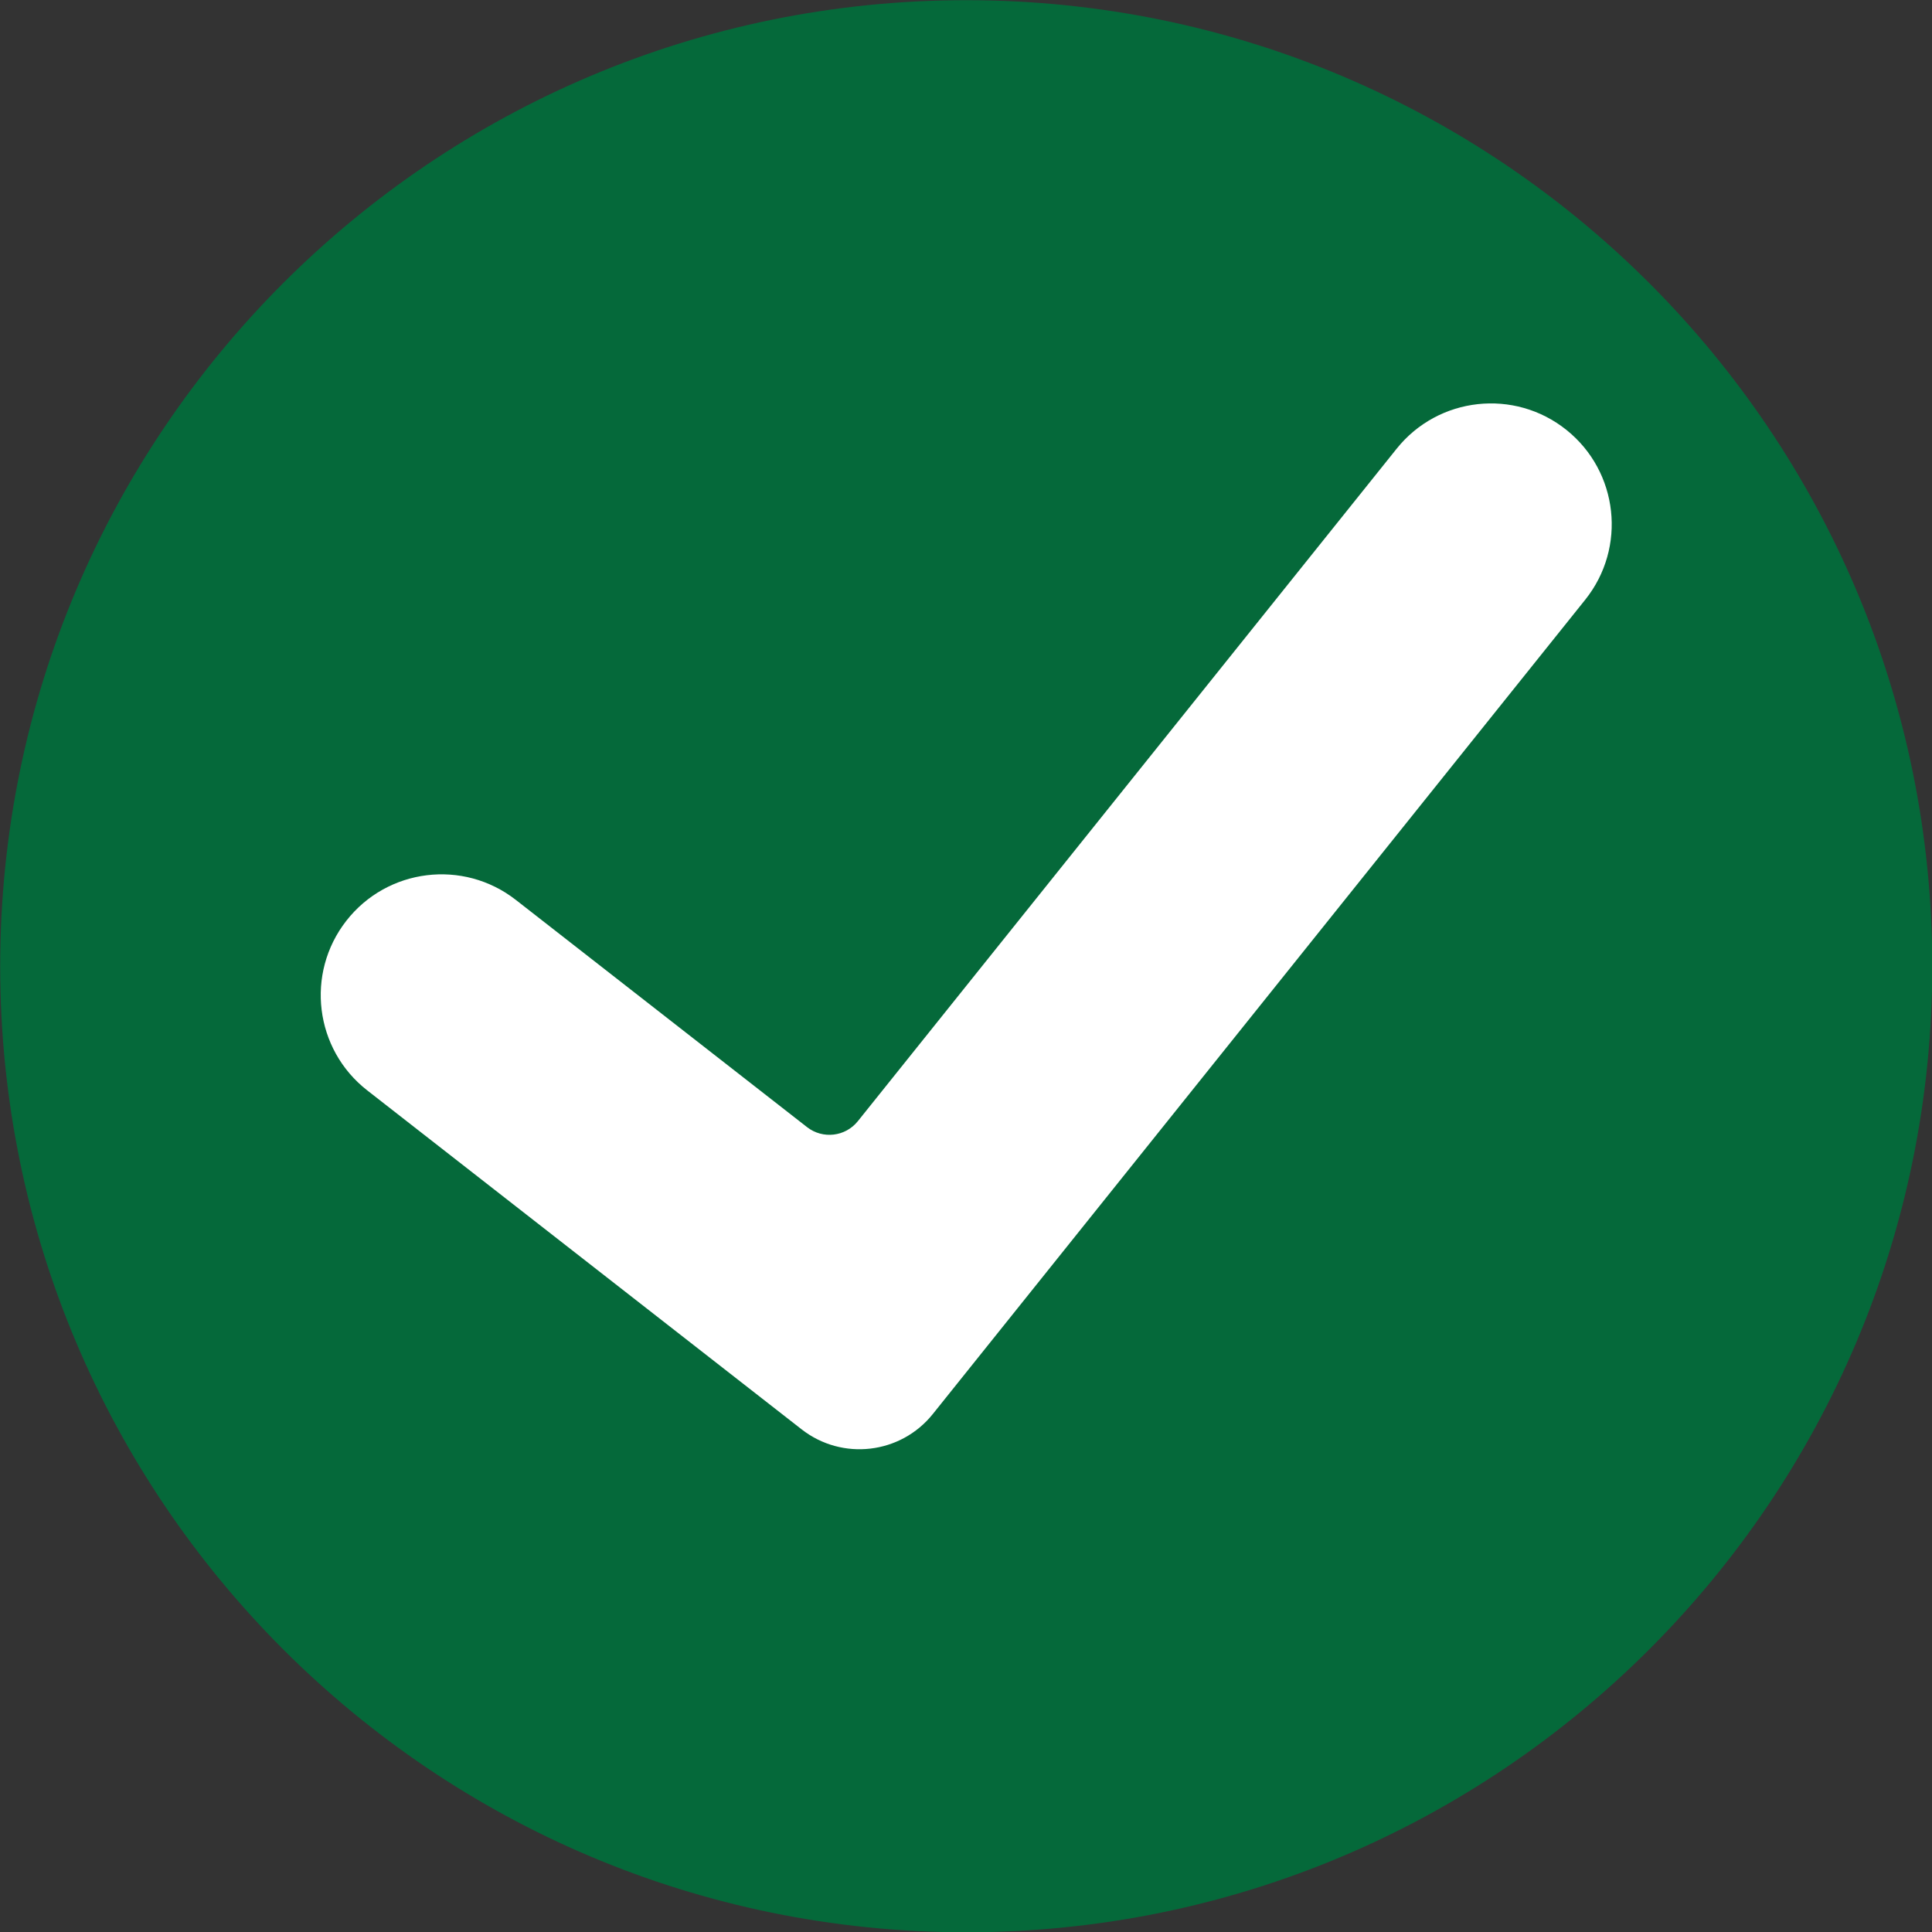
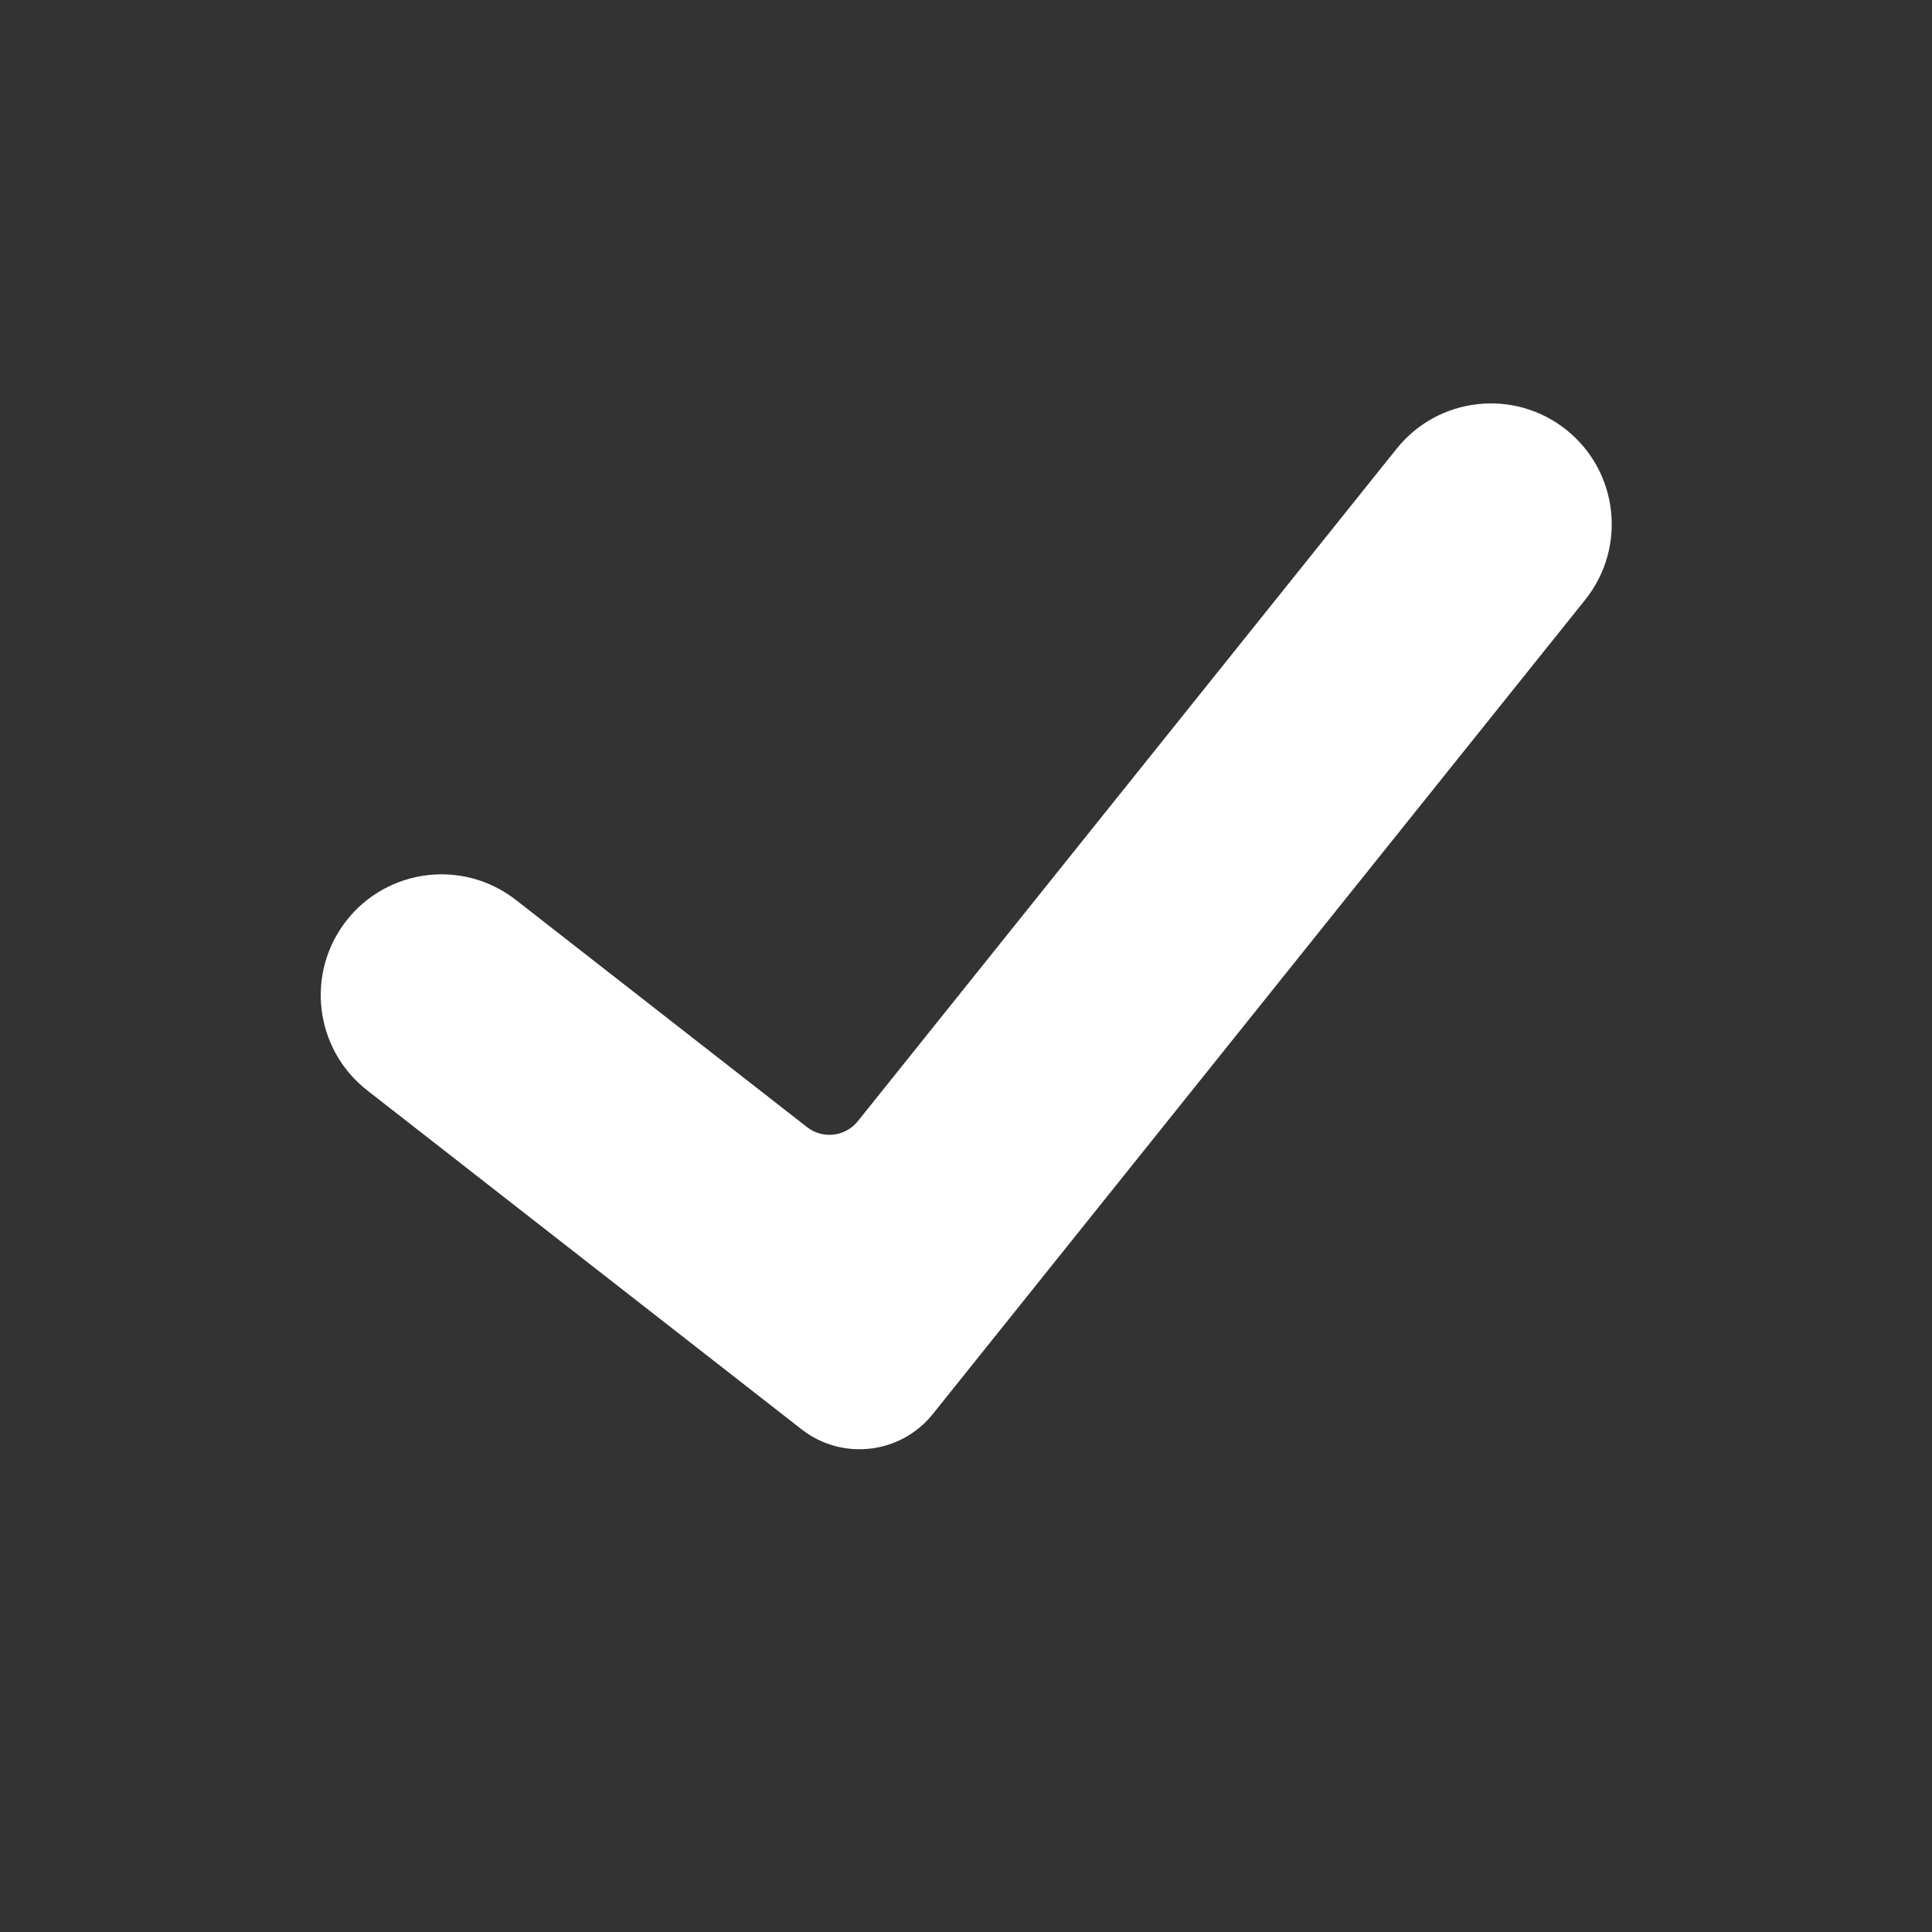
<svg xmlns="http://www.w3.org/2000/svg" fill="#000000" height="408.7" preserveAspectRatio="xMidYMid meet" version="1" viewBox="45.6 45.6 408.7 408.7" width="408.7" zoomAndPan="magnify">
  <rect x="45.6" y="45.6" width="408.7" height="408.7" fill="#333333" stroke="none" />
  <g>
    <g id="change1_1">
-       <path d="M 454.359 250 C 454.359 362.863 362.863 454.359 250 454.359 C 137.137 454.359 45.641 362.863 45.641 250 C 45.641 137.137 137.137 45.641 250 45.641 C 362.863 45.641 454.359 137.137 454.359 250" fill="#05693a" />
-     </g>
+       </g>
    <g id="change2_1">
      <path d="M 242.93 344.727 C 236.125 353.219 223.758 354.66 215.18 347.969 L 123.281 276.258 C 112.156 267.574 110.176 251.52 118.859 240.391 C 127.539 229.266 143.598 227.285 154.723 235.969 L 216.32 284.031 C 219.645 286.629 224.438 286.066 227.074 282.773 L 341.055 140.516 C 349.879 129.504 365.961 127.727 376.973 136.551 C 387.988 145.375 389.762 161.457 380.938 172.473 L 242.93 344.727" fill="#ffffff" />
    </g>
  </g>
</svg>